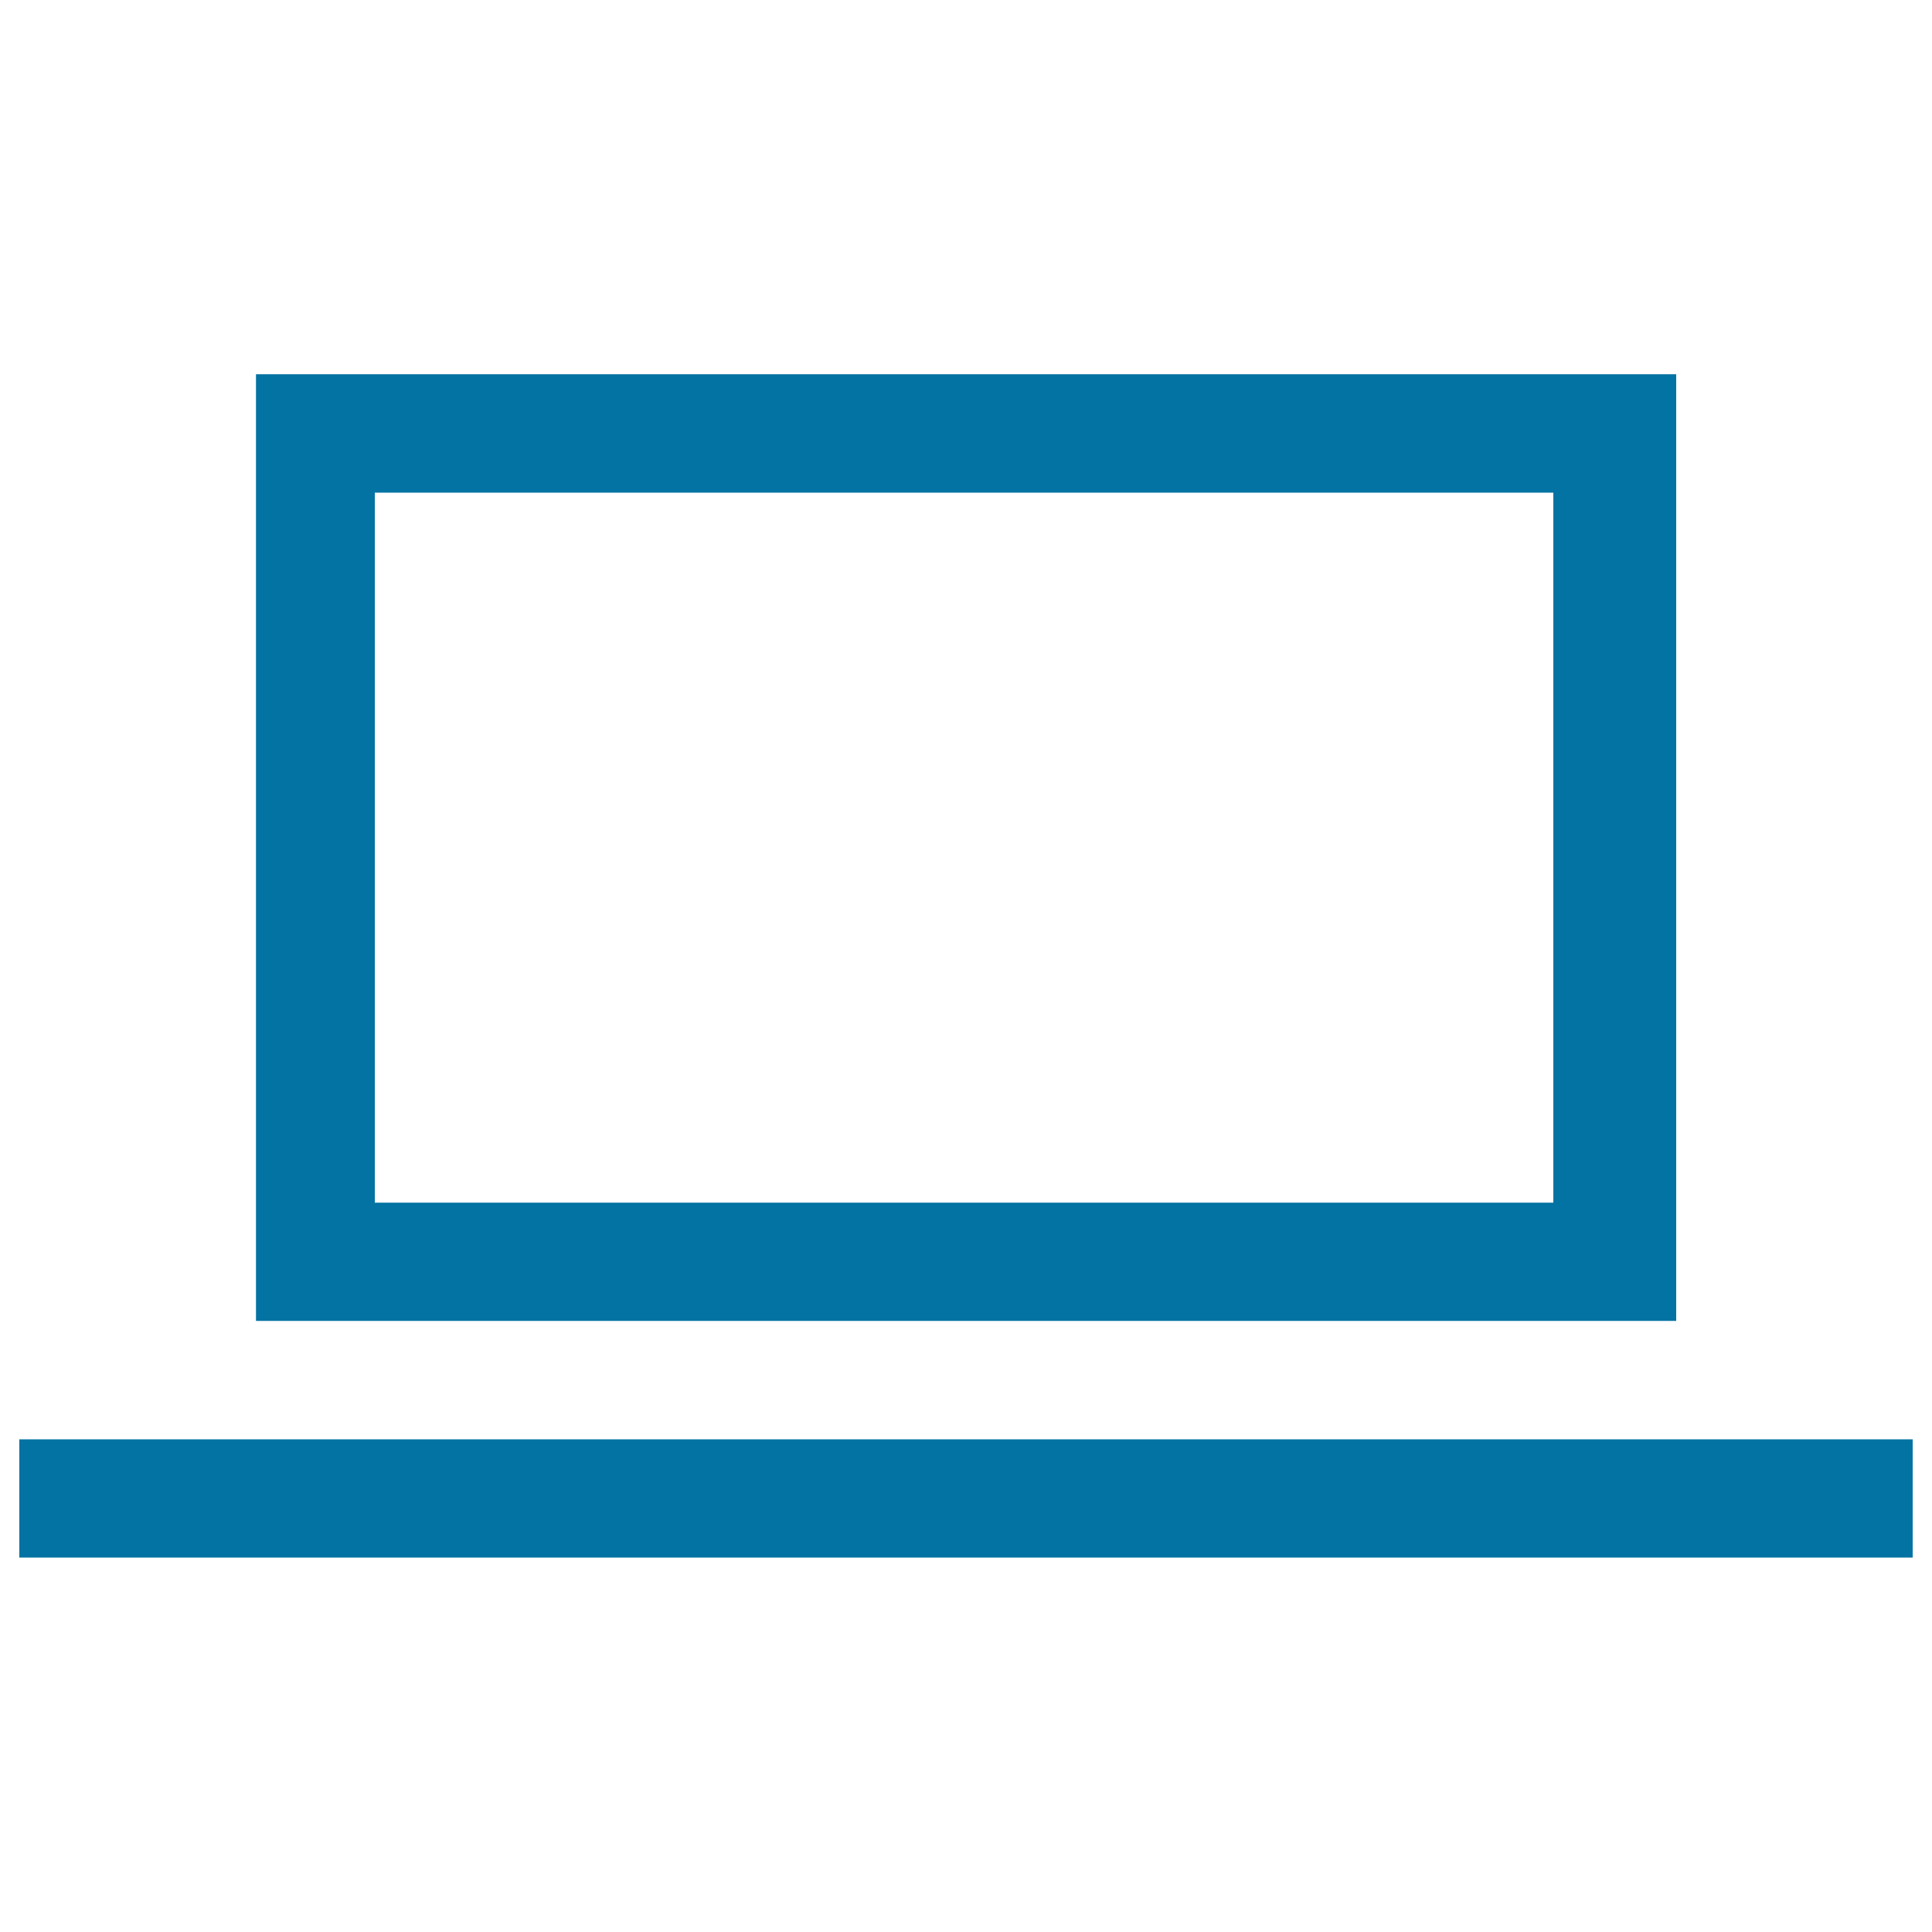
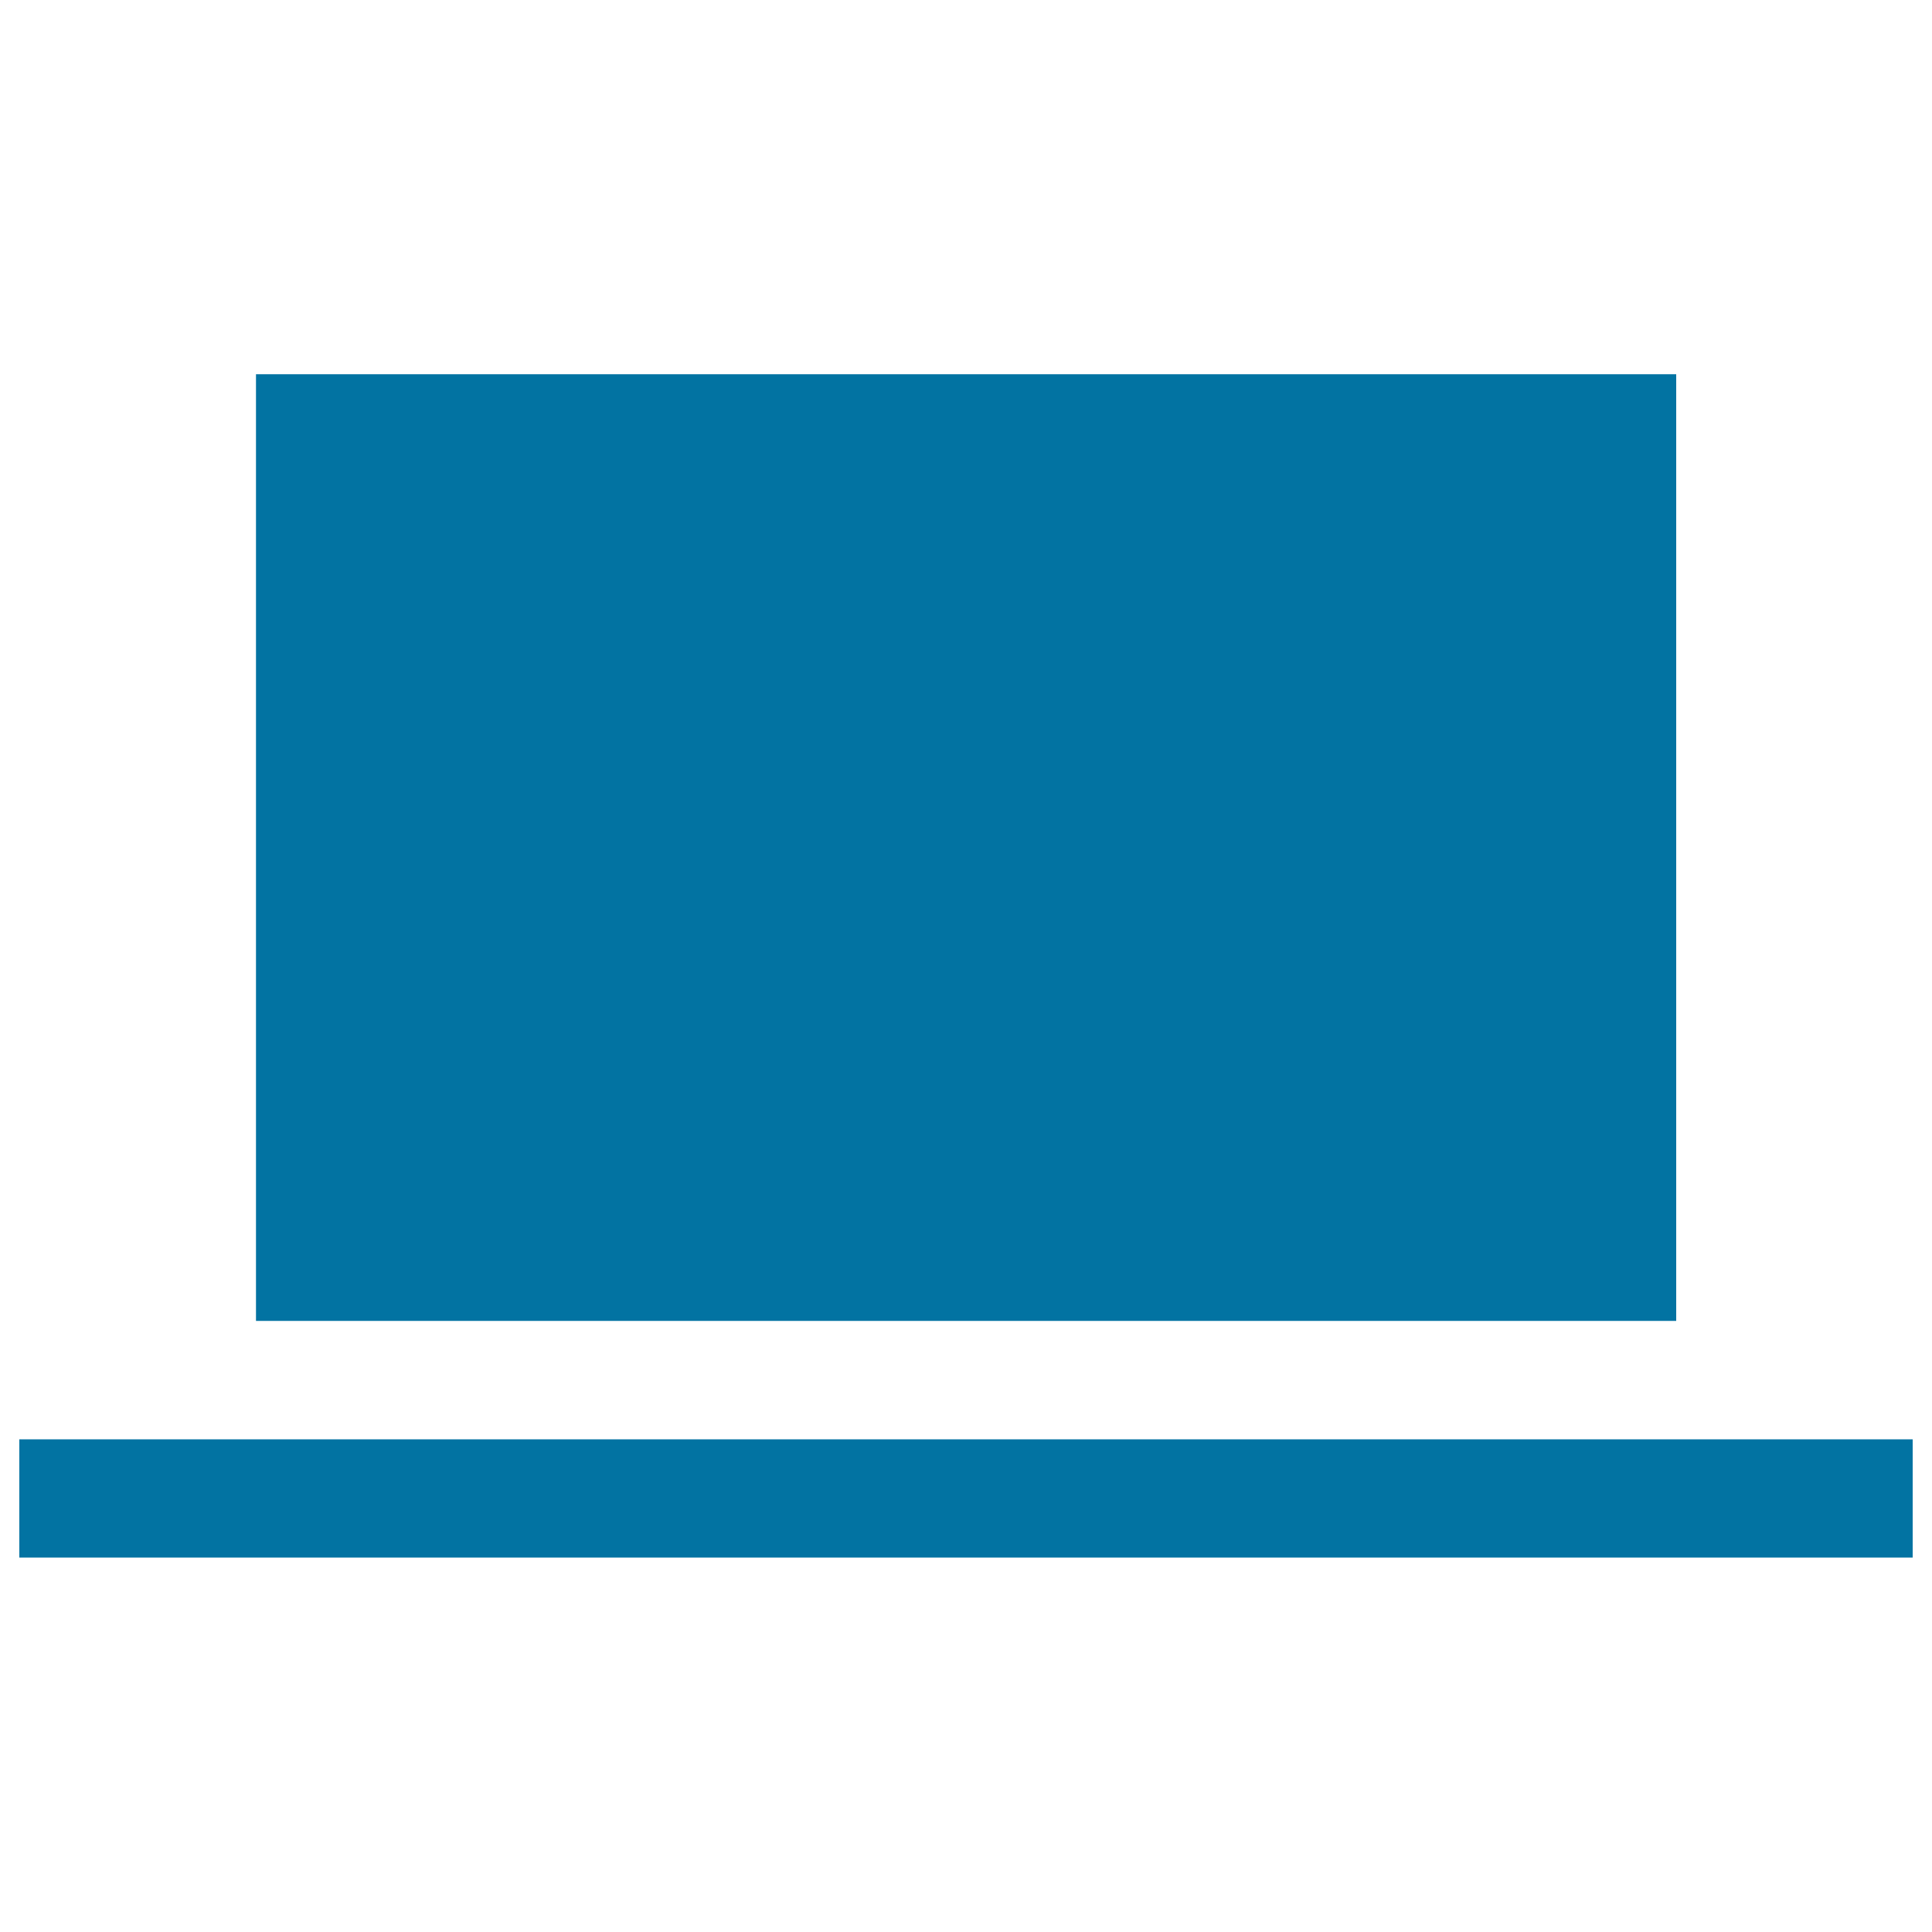
<svg xmlns="http://www.w3.org/2000/svg" viewBox="0 0 1000 1000" style="fill:#0273a2">
  <title>Notebook Computer SVG icon</title>
-   <path d="M132.5,193.7v490h735.1v-490H132.5L132.5,193.7z M804,622.5H194V255h610V622.5z M10,745h980v61.2H10V745L10,745z" />
+   <path d="M132.5,193.7v490h735.1v-490H132.5L132.5,193.7z M804,622.5H194V255V622.5z M10,745h980v61.2H10V745L10,745z" />
</svg>